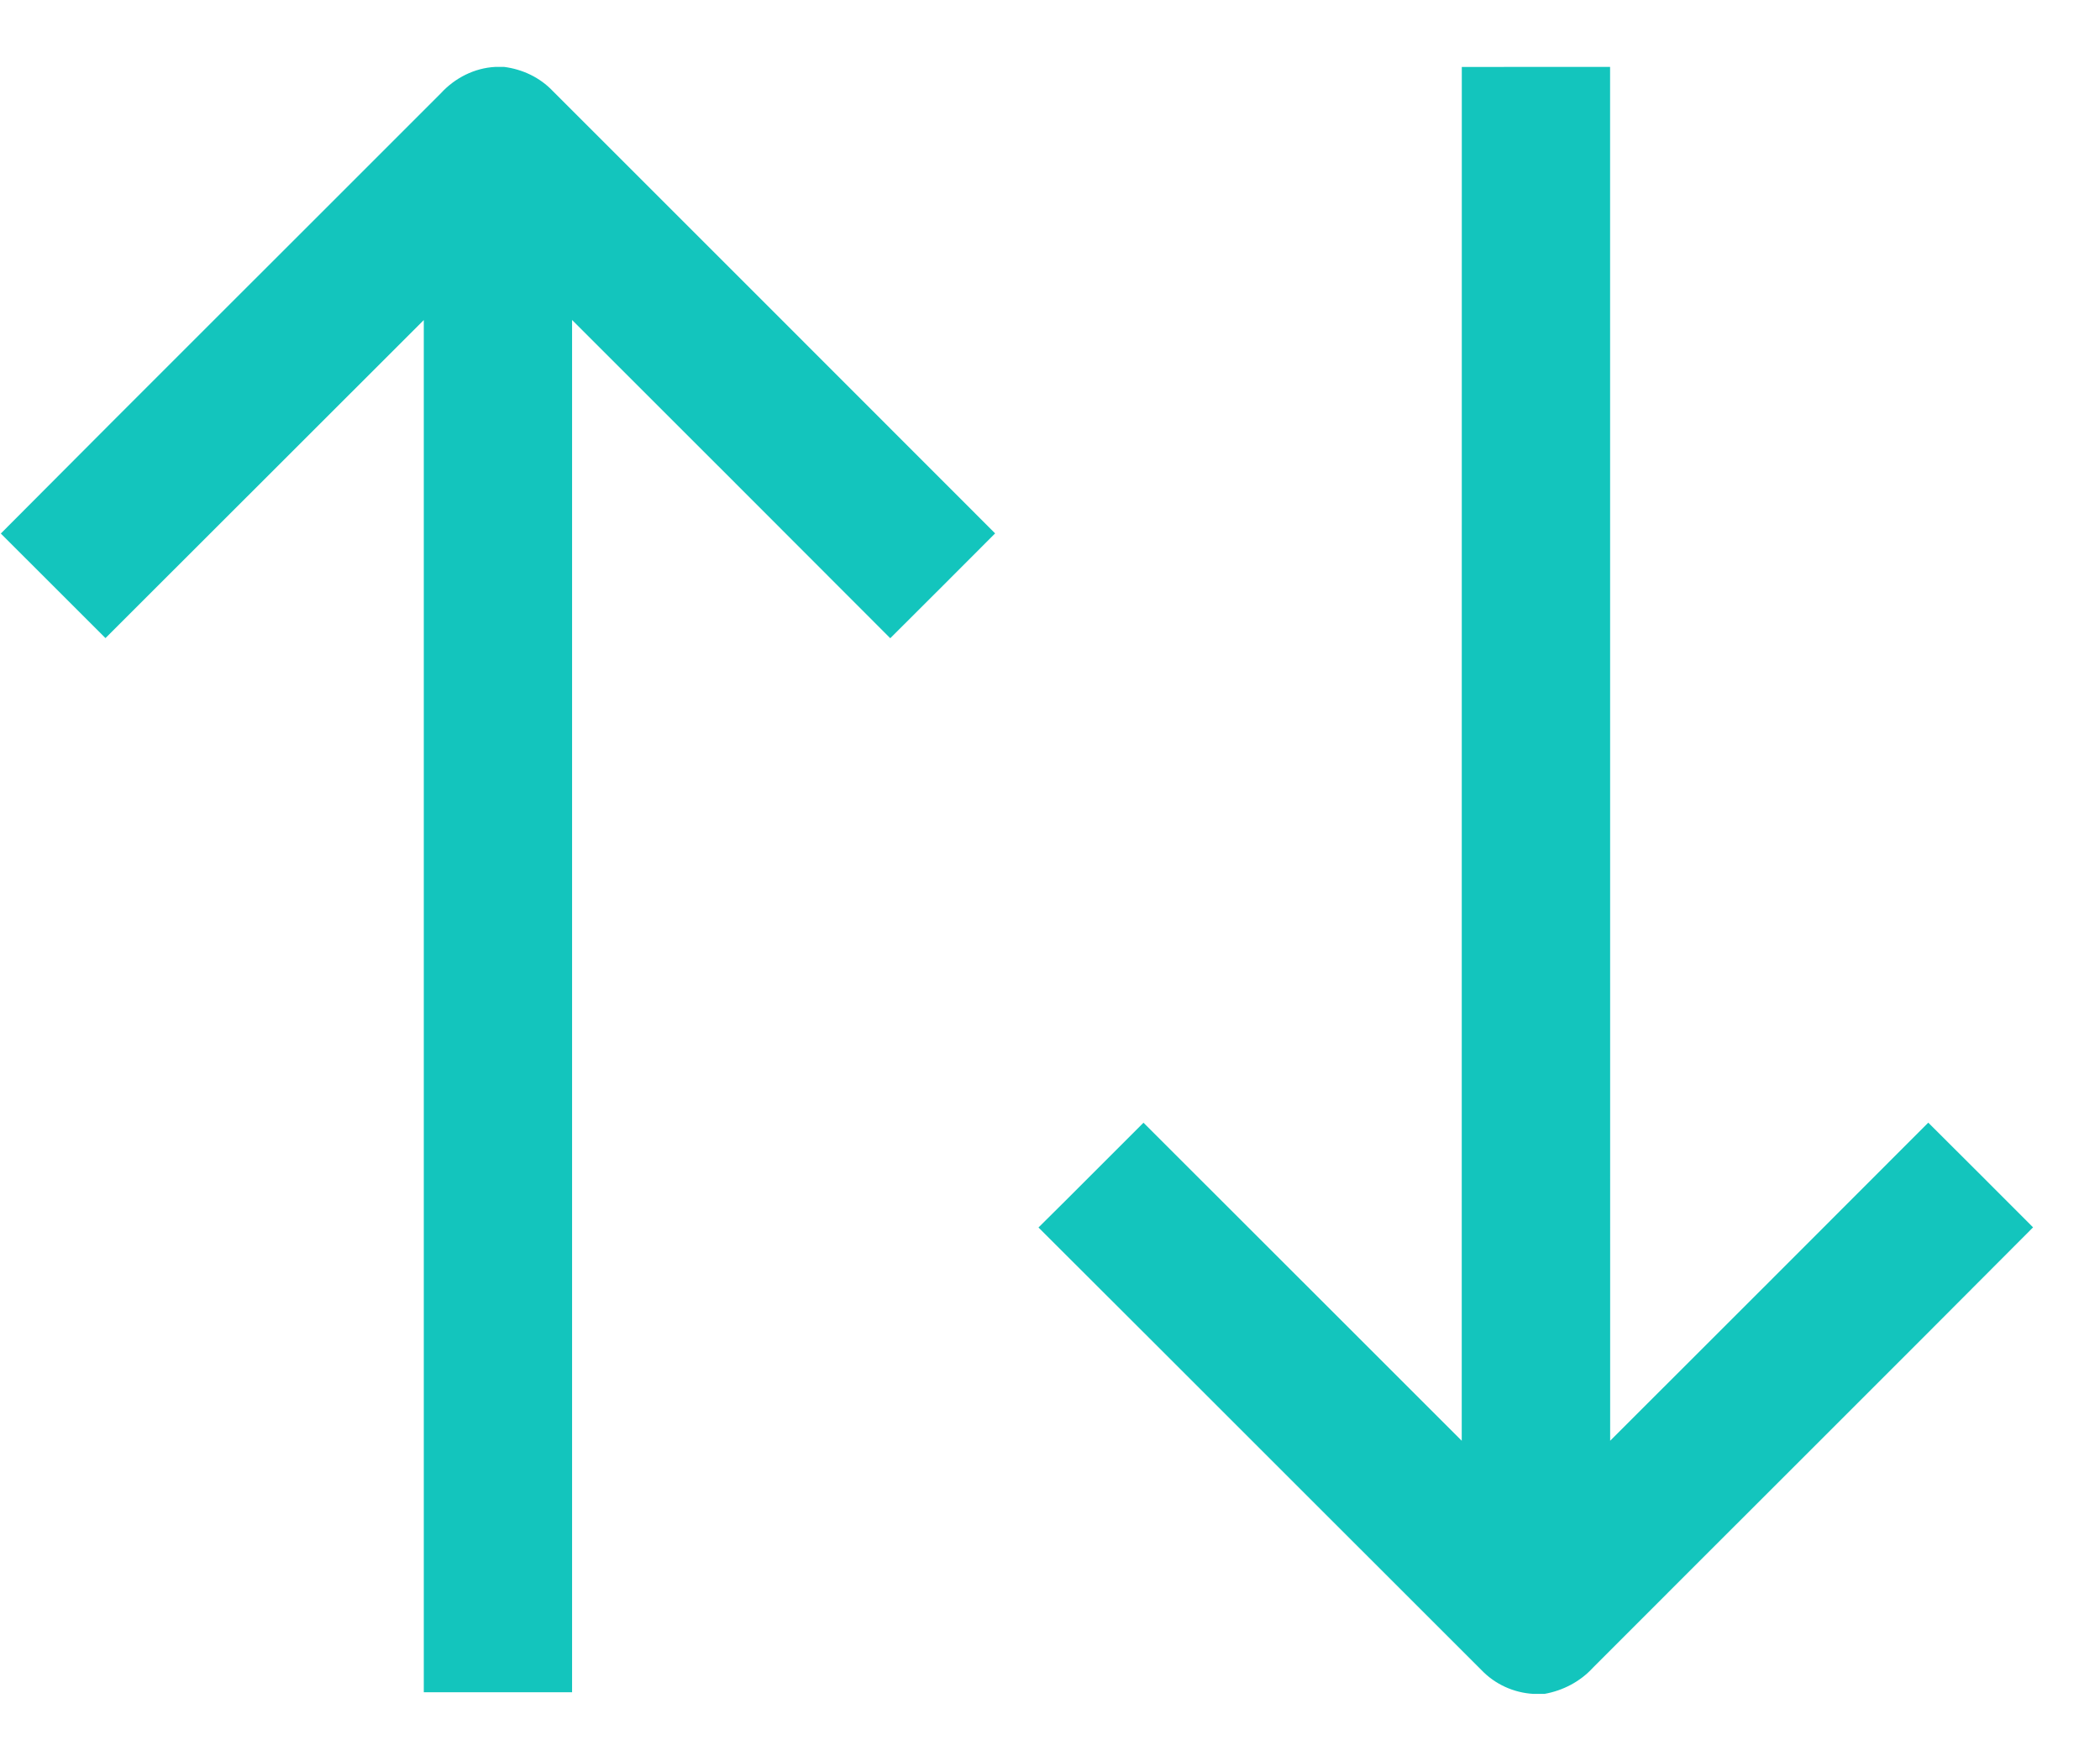
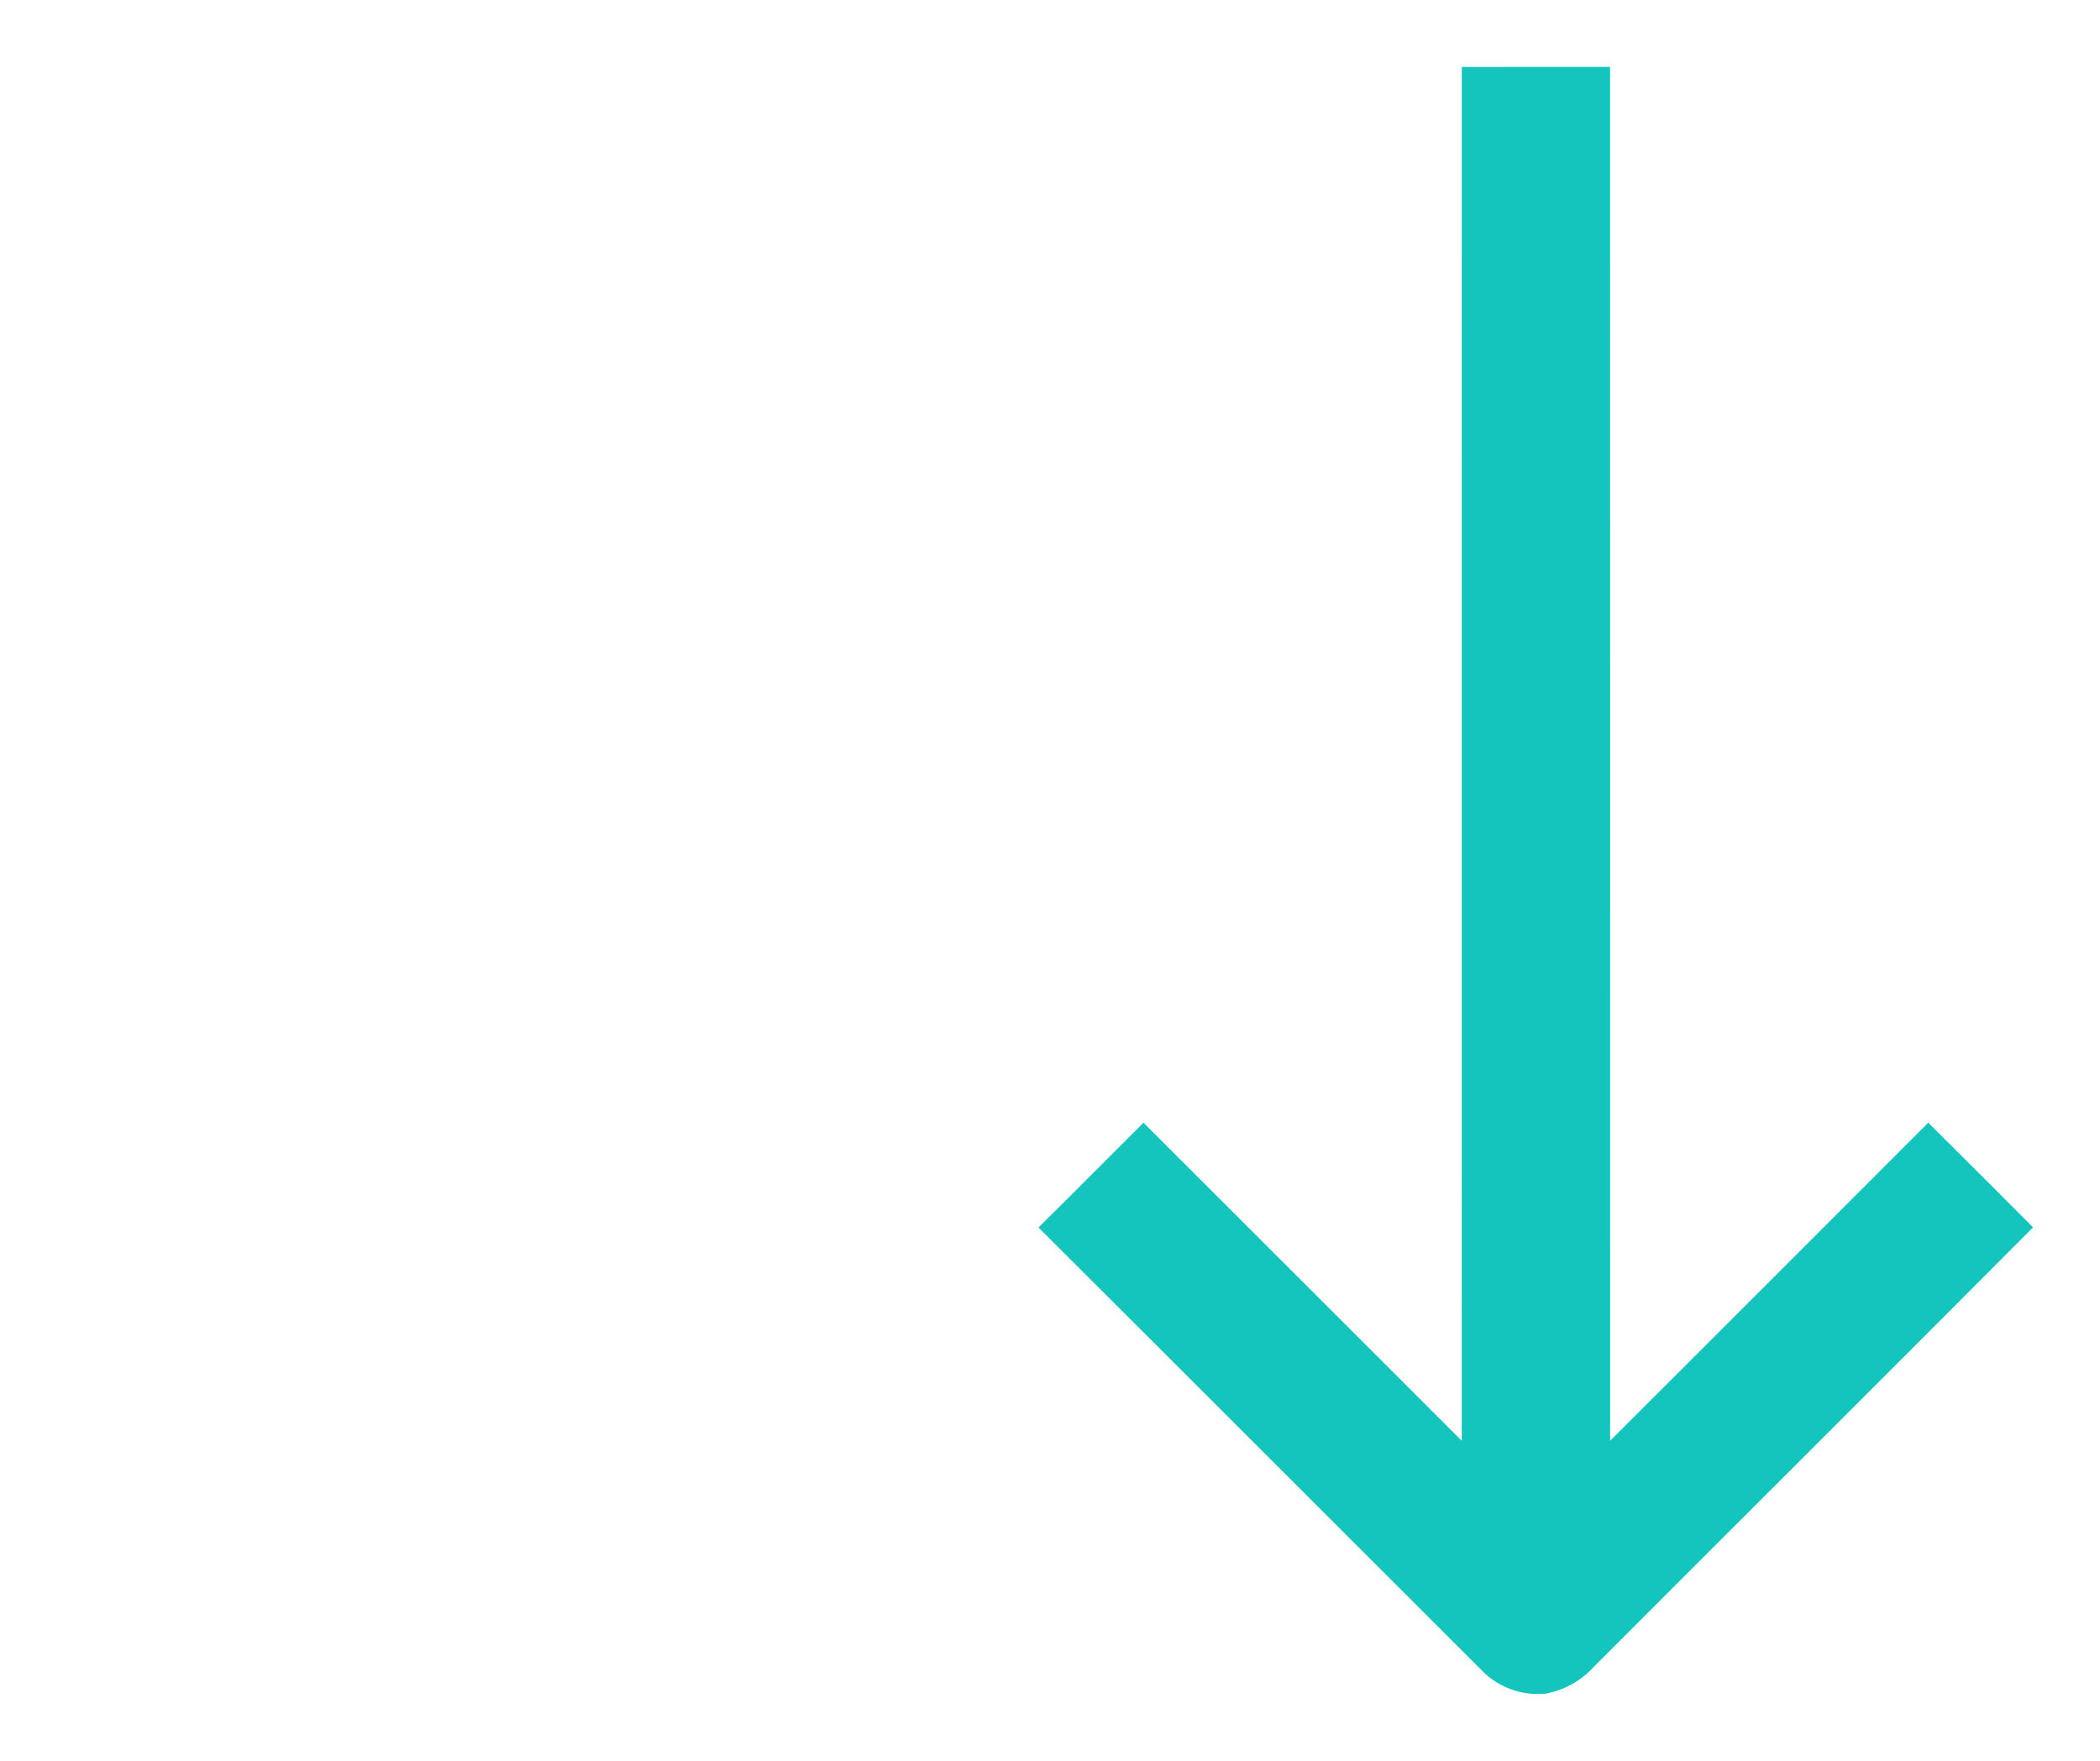
<svg xmlns="http://www.w3.org/2000/svg" width="31" height="26" viewBox="0 0 31 26" fill="none">
  <path d="M30.012 18.123C27.851 20.295 25.679 22.457 23.514 24.626C23.326 24.831 23.073 24.963 22.799 25.012L22.637 25.012C22.347 24.996 22.069 24.87 21.869 24.66C19.688 22.483 17.512 20.301 15.33 18.125C15.85 17.612 16.363 17.092 16.88 16.578C18.448 18.142 20.011 19.71 21.578 21.274L21.579 0.989C22.309 0.987 23.038 0.988 23.768 0.988L23.769 21.274C25.335 19.709 26.901 18.145 28.465 16.577C28.983 17.091 29.497 17.608 30.012 18.123Z" fill="#13C5BD" />
-   <path d="M14.69 7.876C14.175 8.393 13.659 8.909 13.142 9.424C11.578 7.855 10.011 6.291 8.445 4.725L8.445 24.988C7.715 24.988 6.986 24.988 6.256 24.988L6.256 4.726C4.688 6.291 3.125 7.858 1.557 9.422C1.041 8.908 0.527 8.393 0.012 7.878C2.173 5.705 4.345 3.544 6.51 1.375C6.717 1.15 7.004 1.004 7.311 0.988L7.442 0.988C7.714 1.023 7.971 1.144 8.161 1.345C10.337 3.522 12.515 5.697 14.69 7.876Z" fill="#13C5BD" />
</svg>